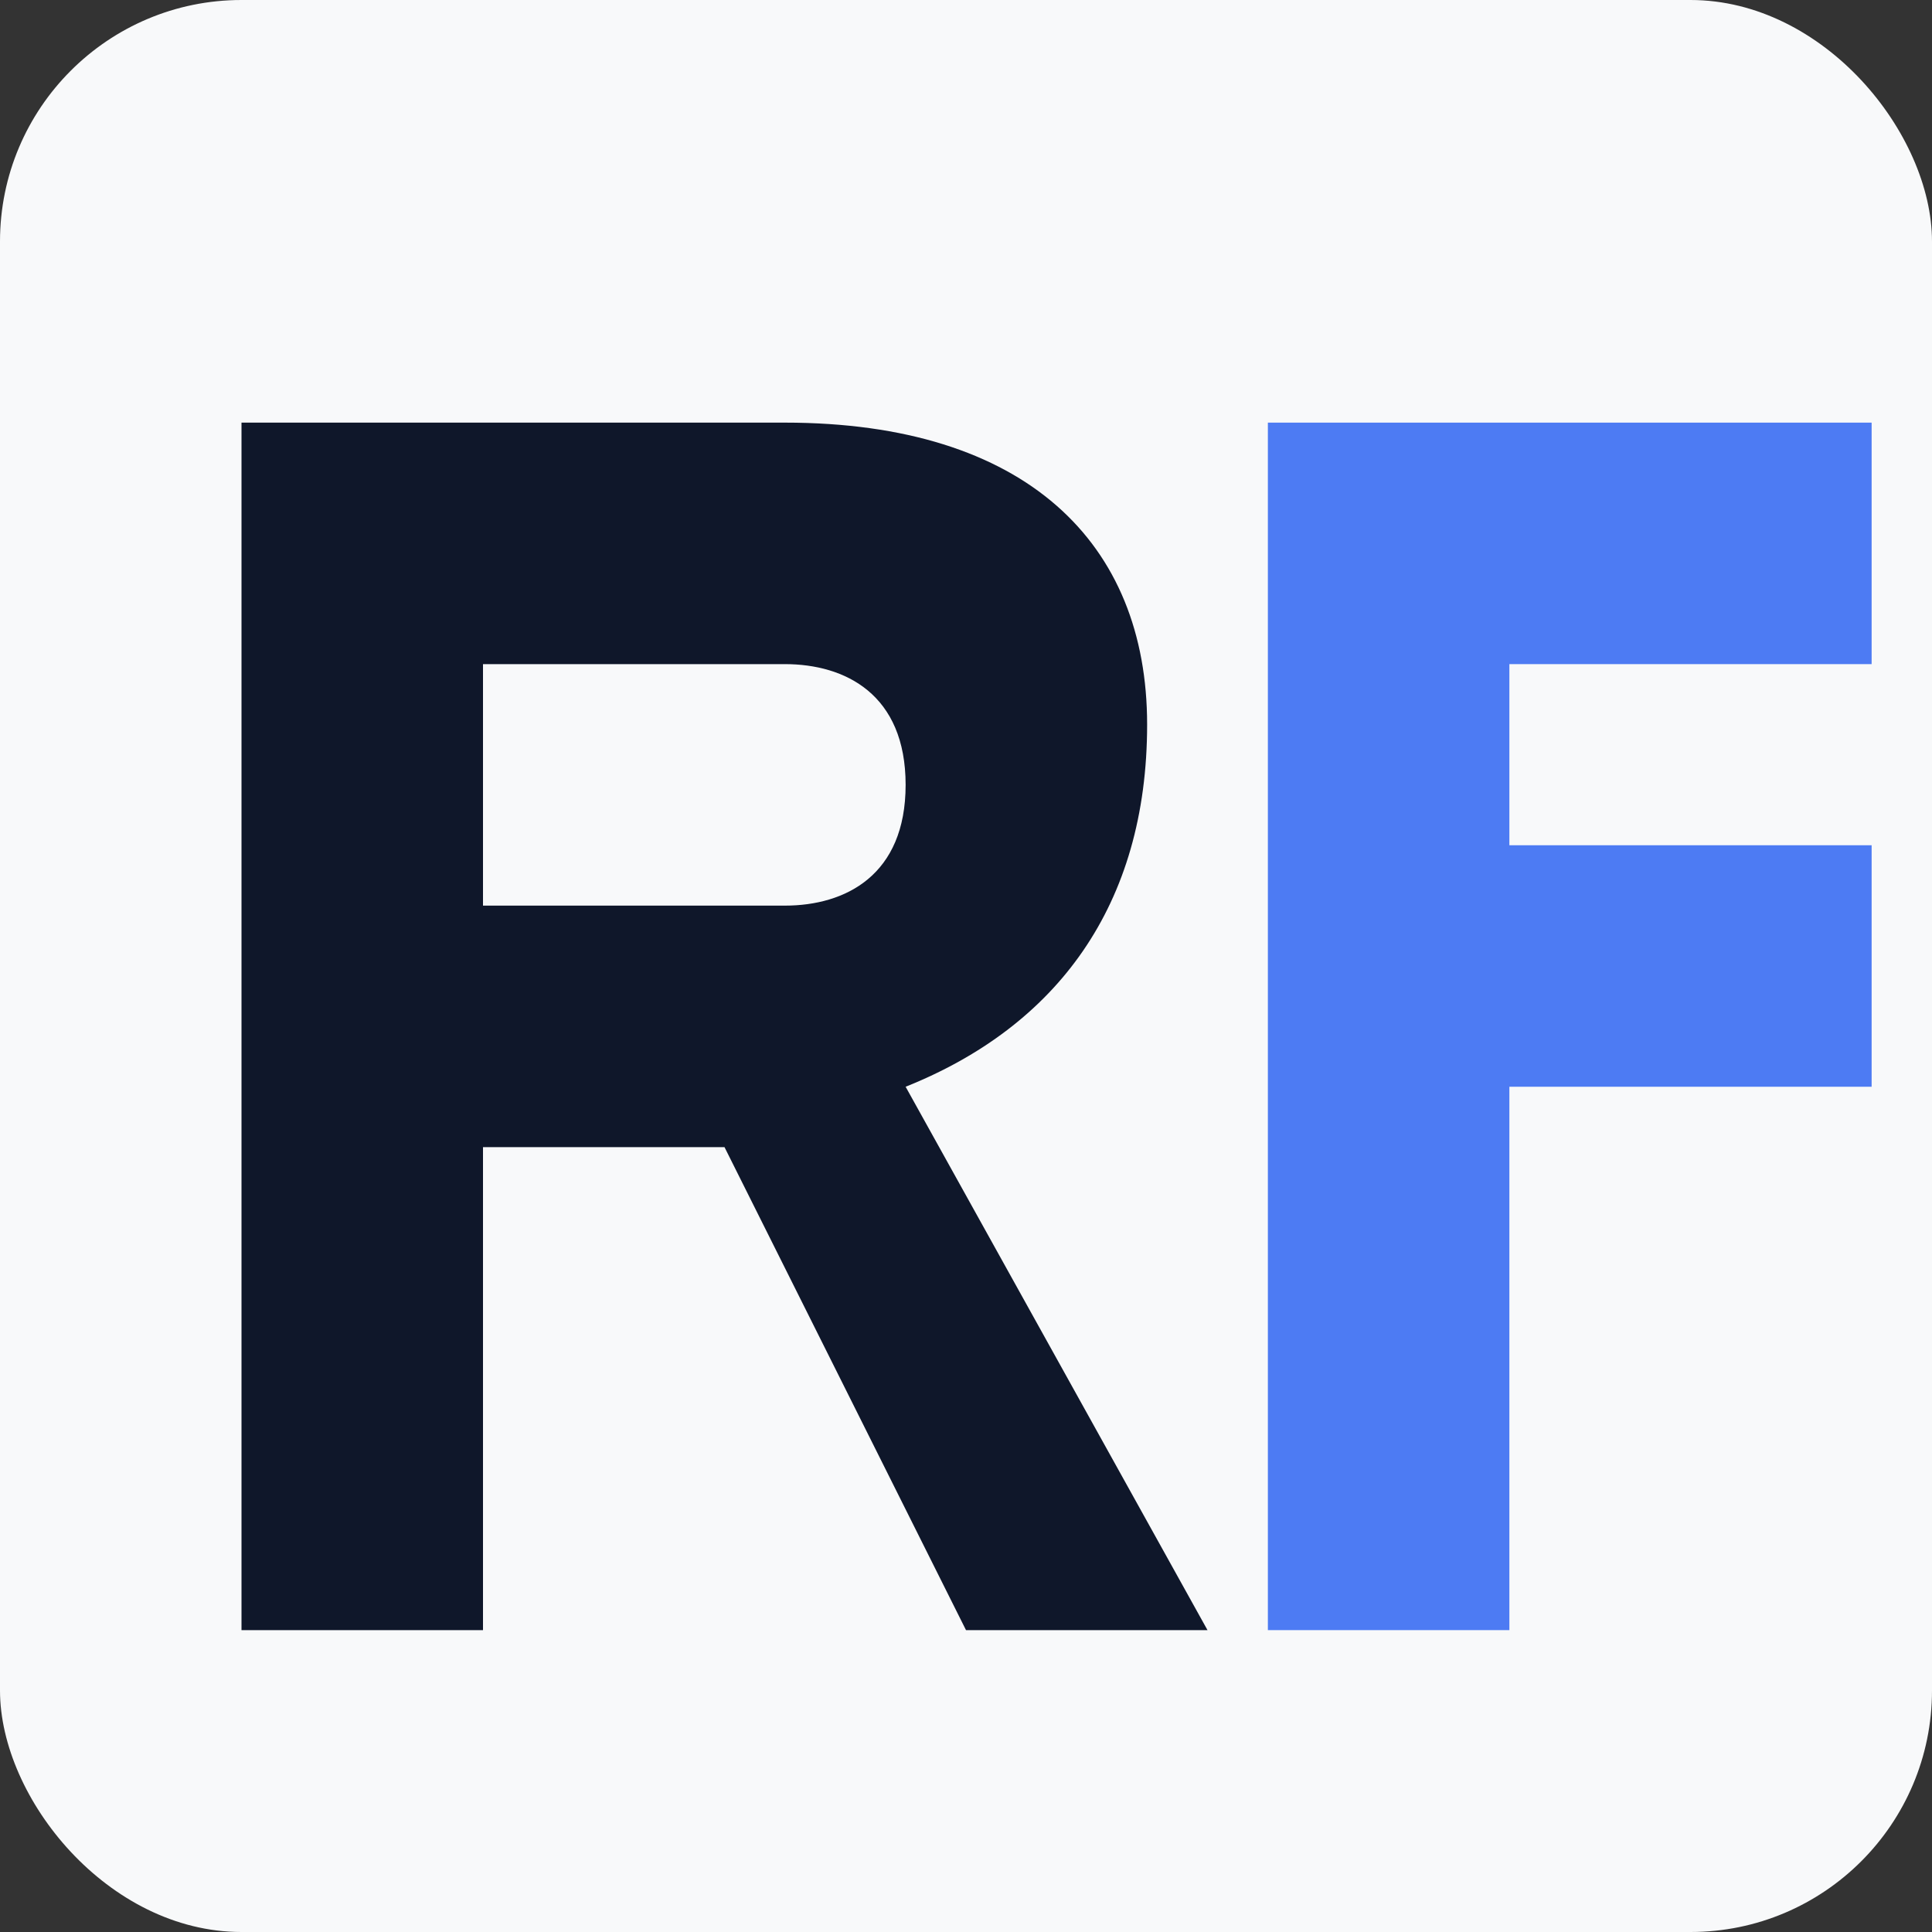
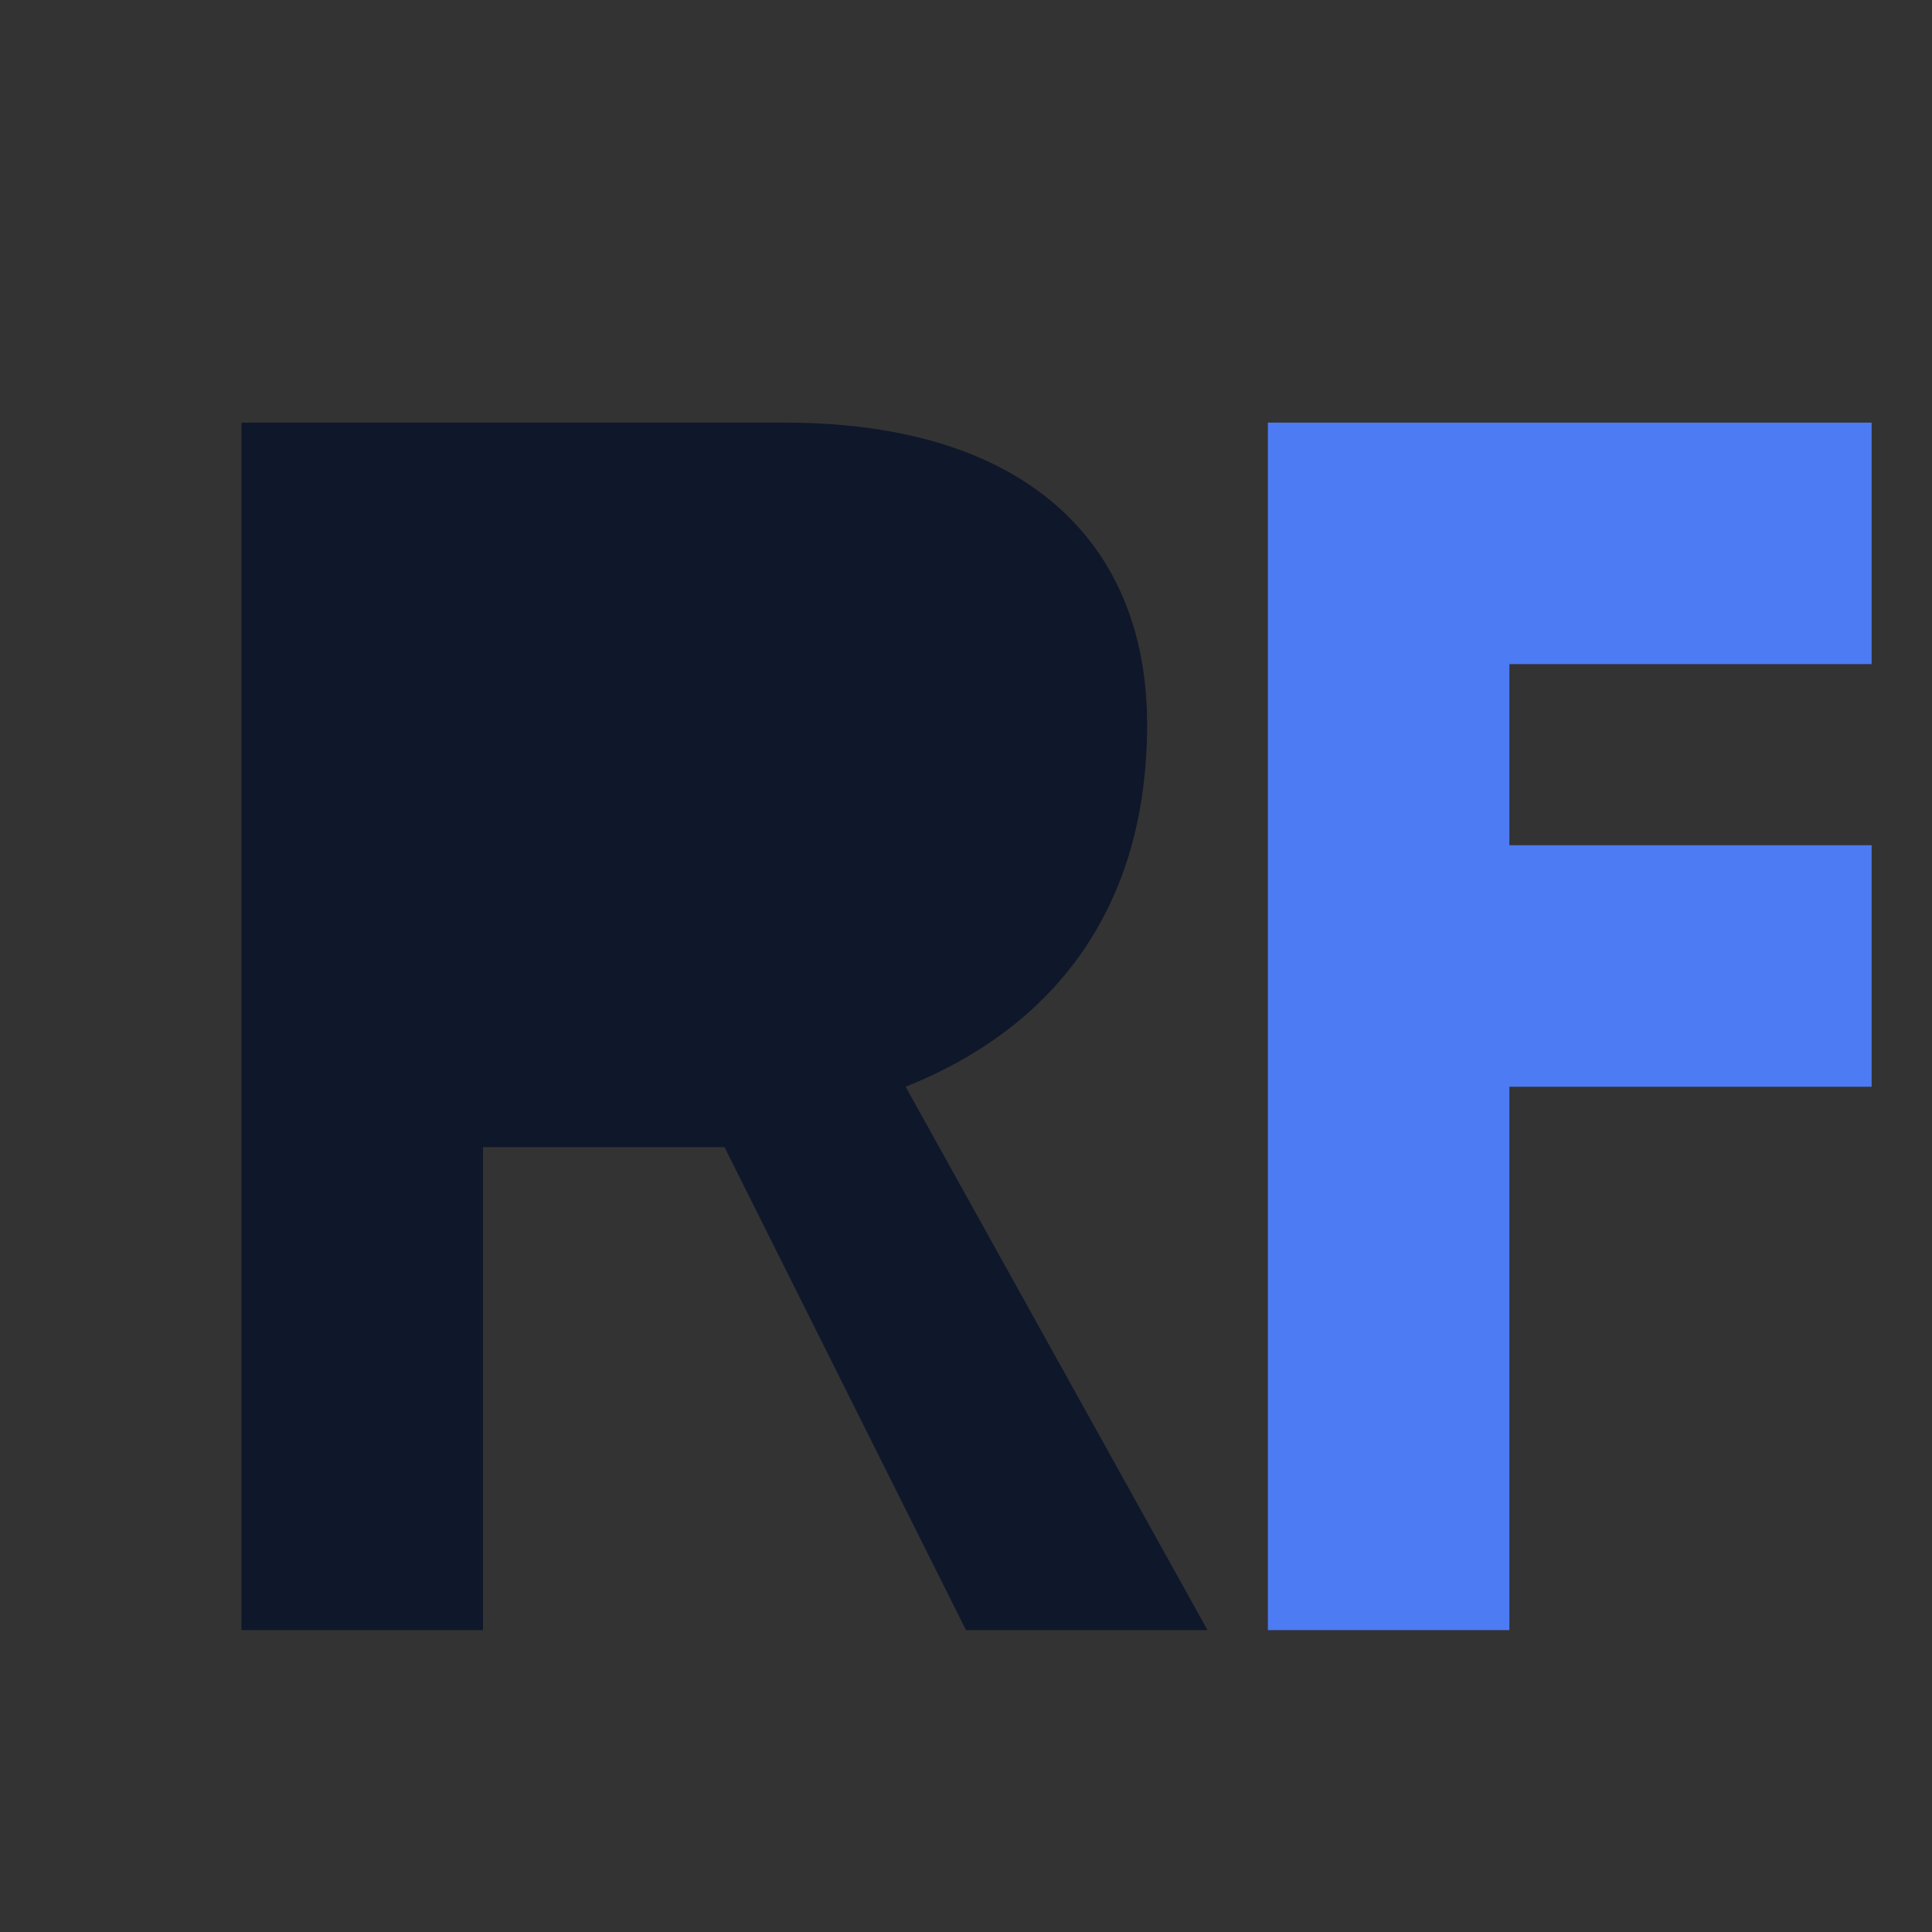
<svg xmlns="http://www.w3.org/2000/svg" viewBox="0 0 32 32">
  <rect x="0" y="0" width="32" height="32" fill="#333333" stroke="none" />
-   <rect width="32" height="32" fill="#f8f9fa" rx="4" ry="4" />
  <g transform="translate(3, 5)">
    <path d="M1,2 L1,22 L5,22 L5,14 L9,14 L13,22 L17,22 L12,13 C14.5,12 16,10 16,7 C16,4 14,2 10,2 Z" fill="#0f172a" />
-     <path d="M5,6 L10,6 C11,6 12,6.5 12,8 C12,9.5 11,10 10,10 L5,10 Z" fill="#f8f9fa" />
    <path d="M18,2 L18,22 L22,22 L22,13 L28,13 L28,9 L22,9 L22,6 L28,6 L28,2 Z" fill="#4d7bf3" />
  </g>
</svg>